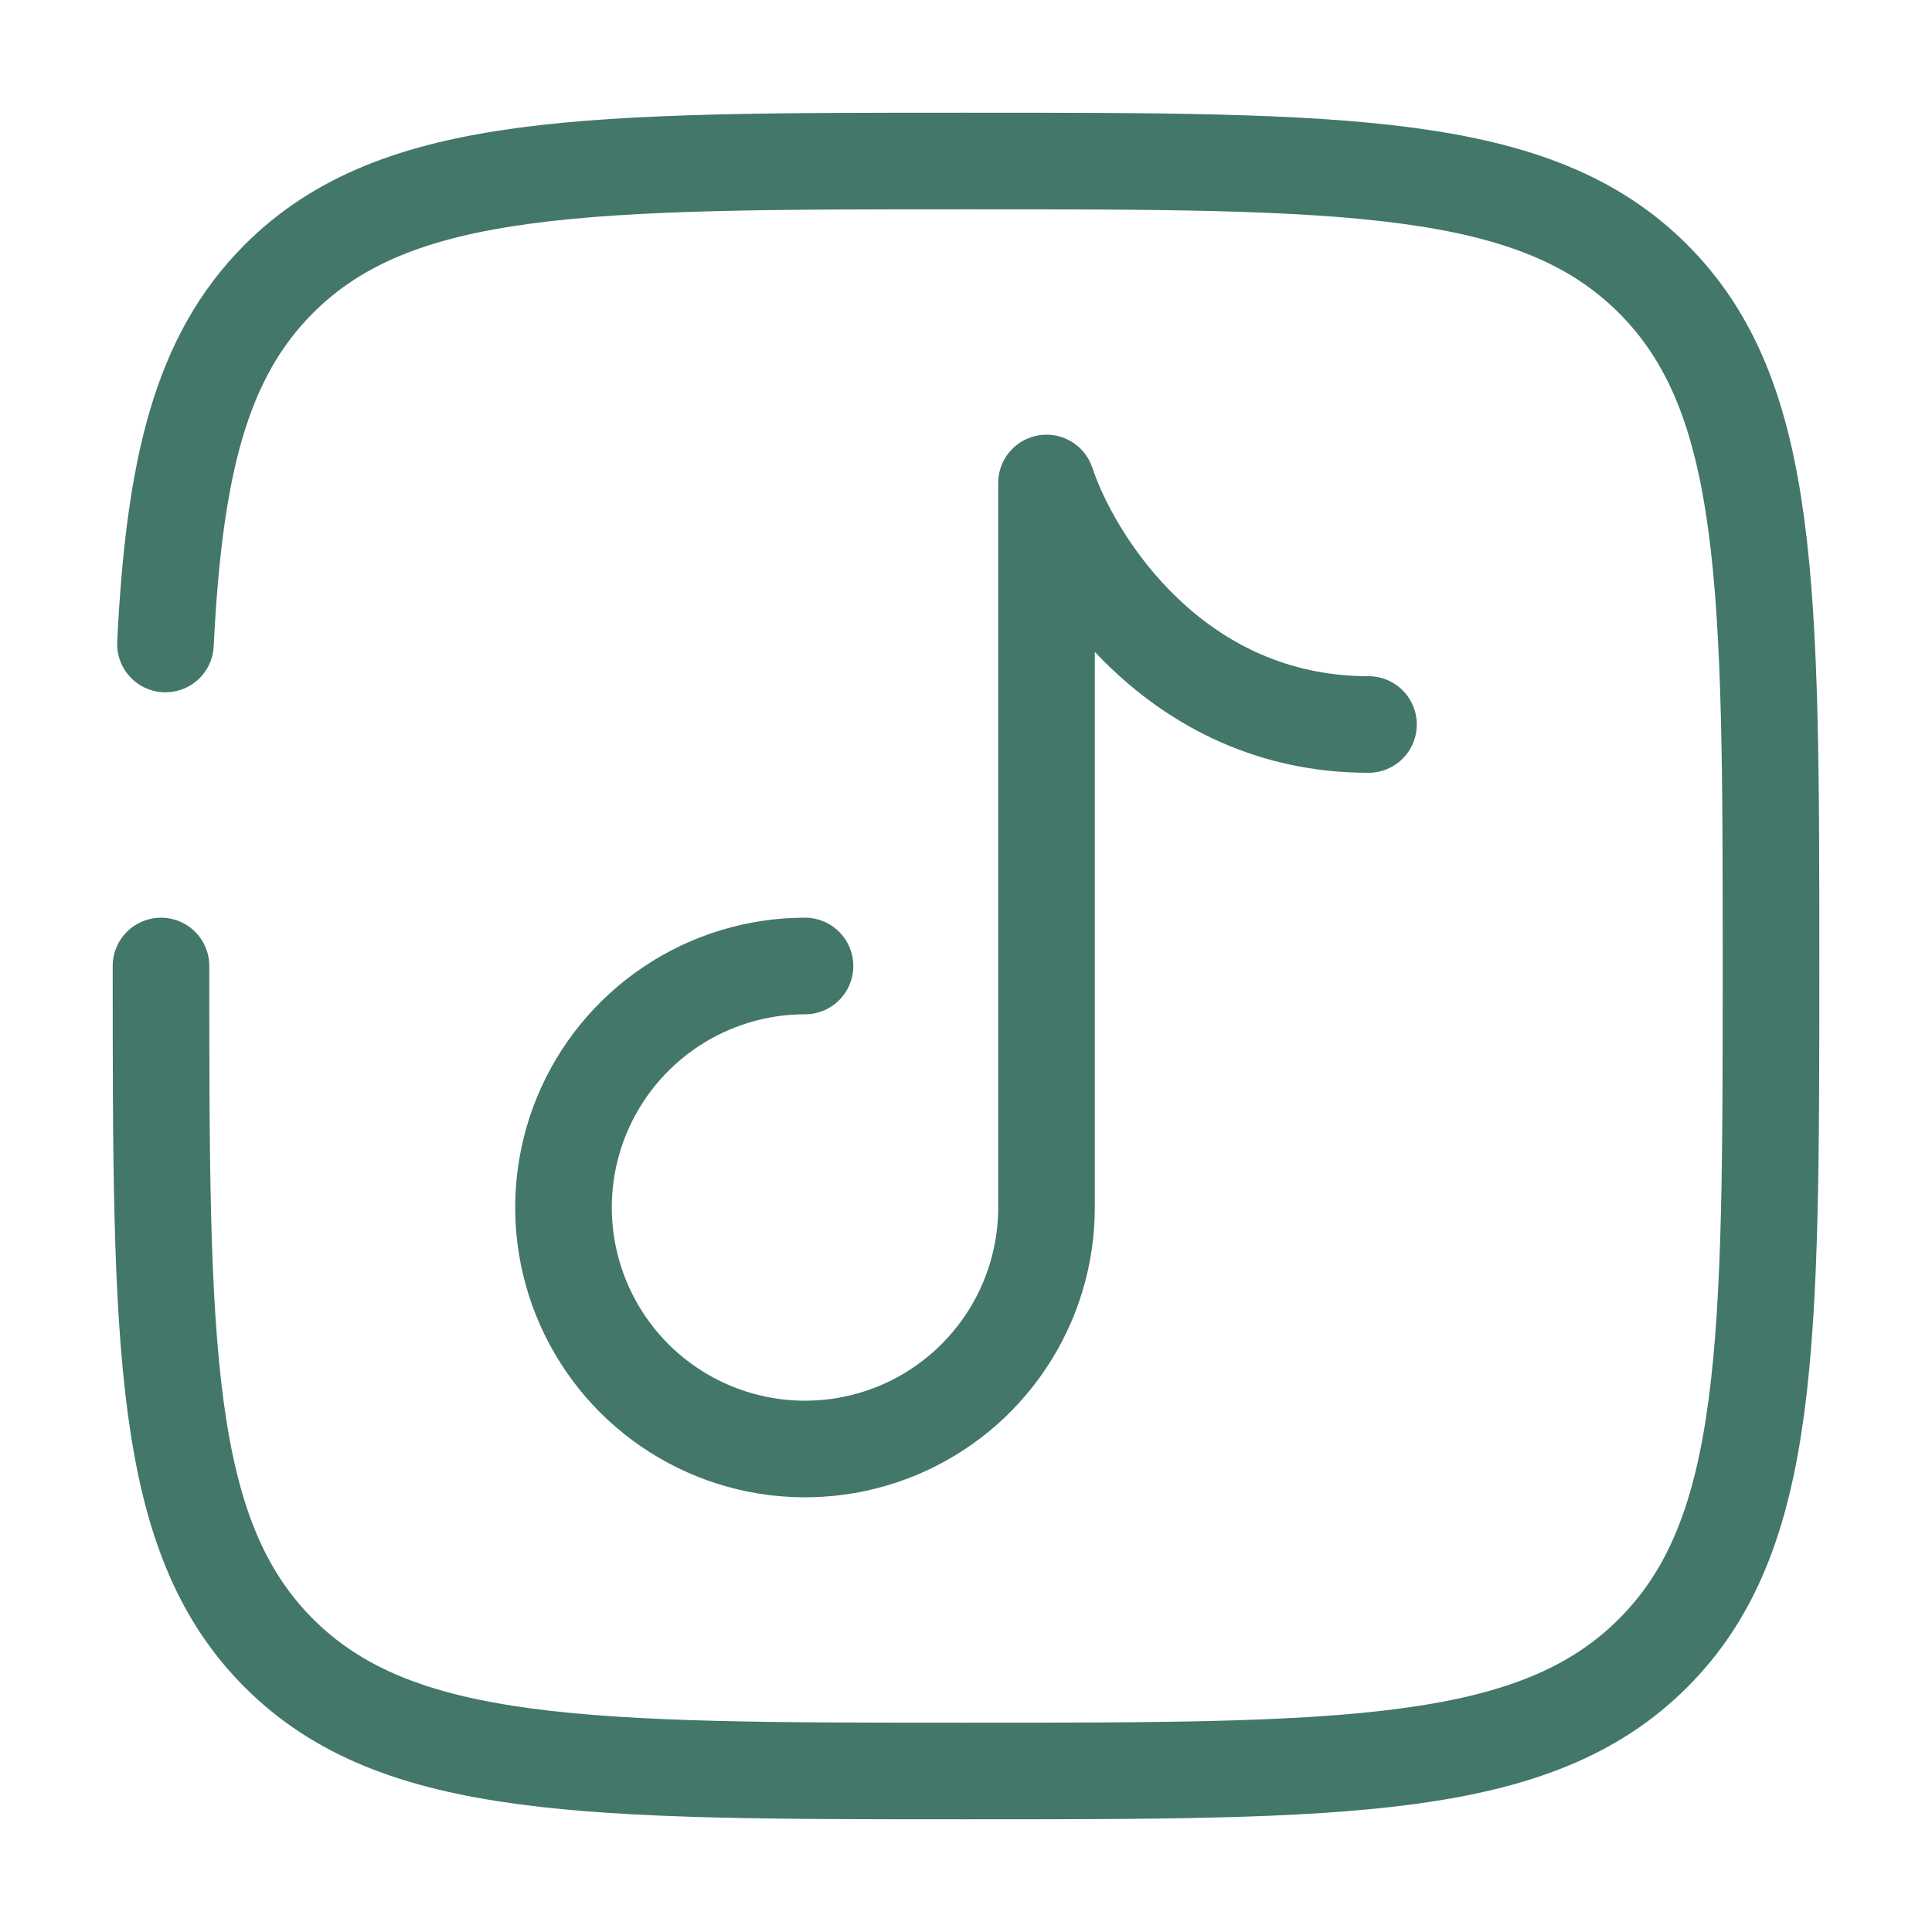
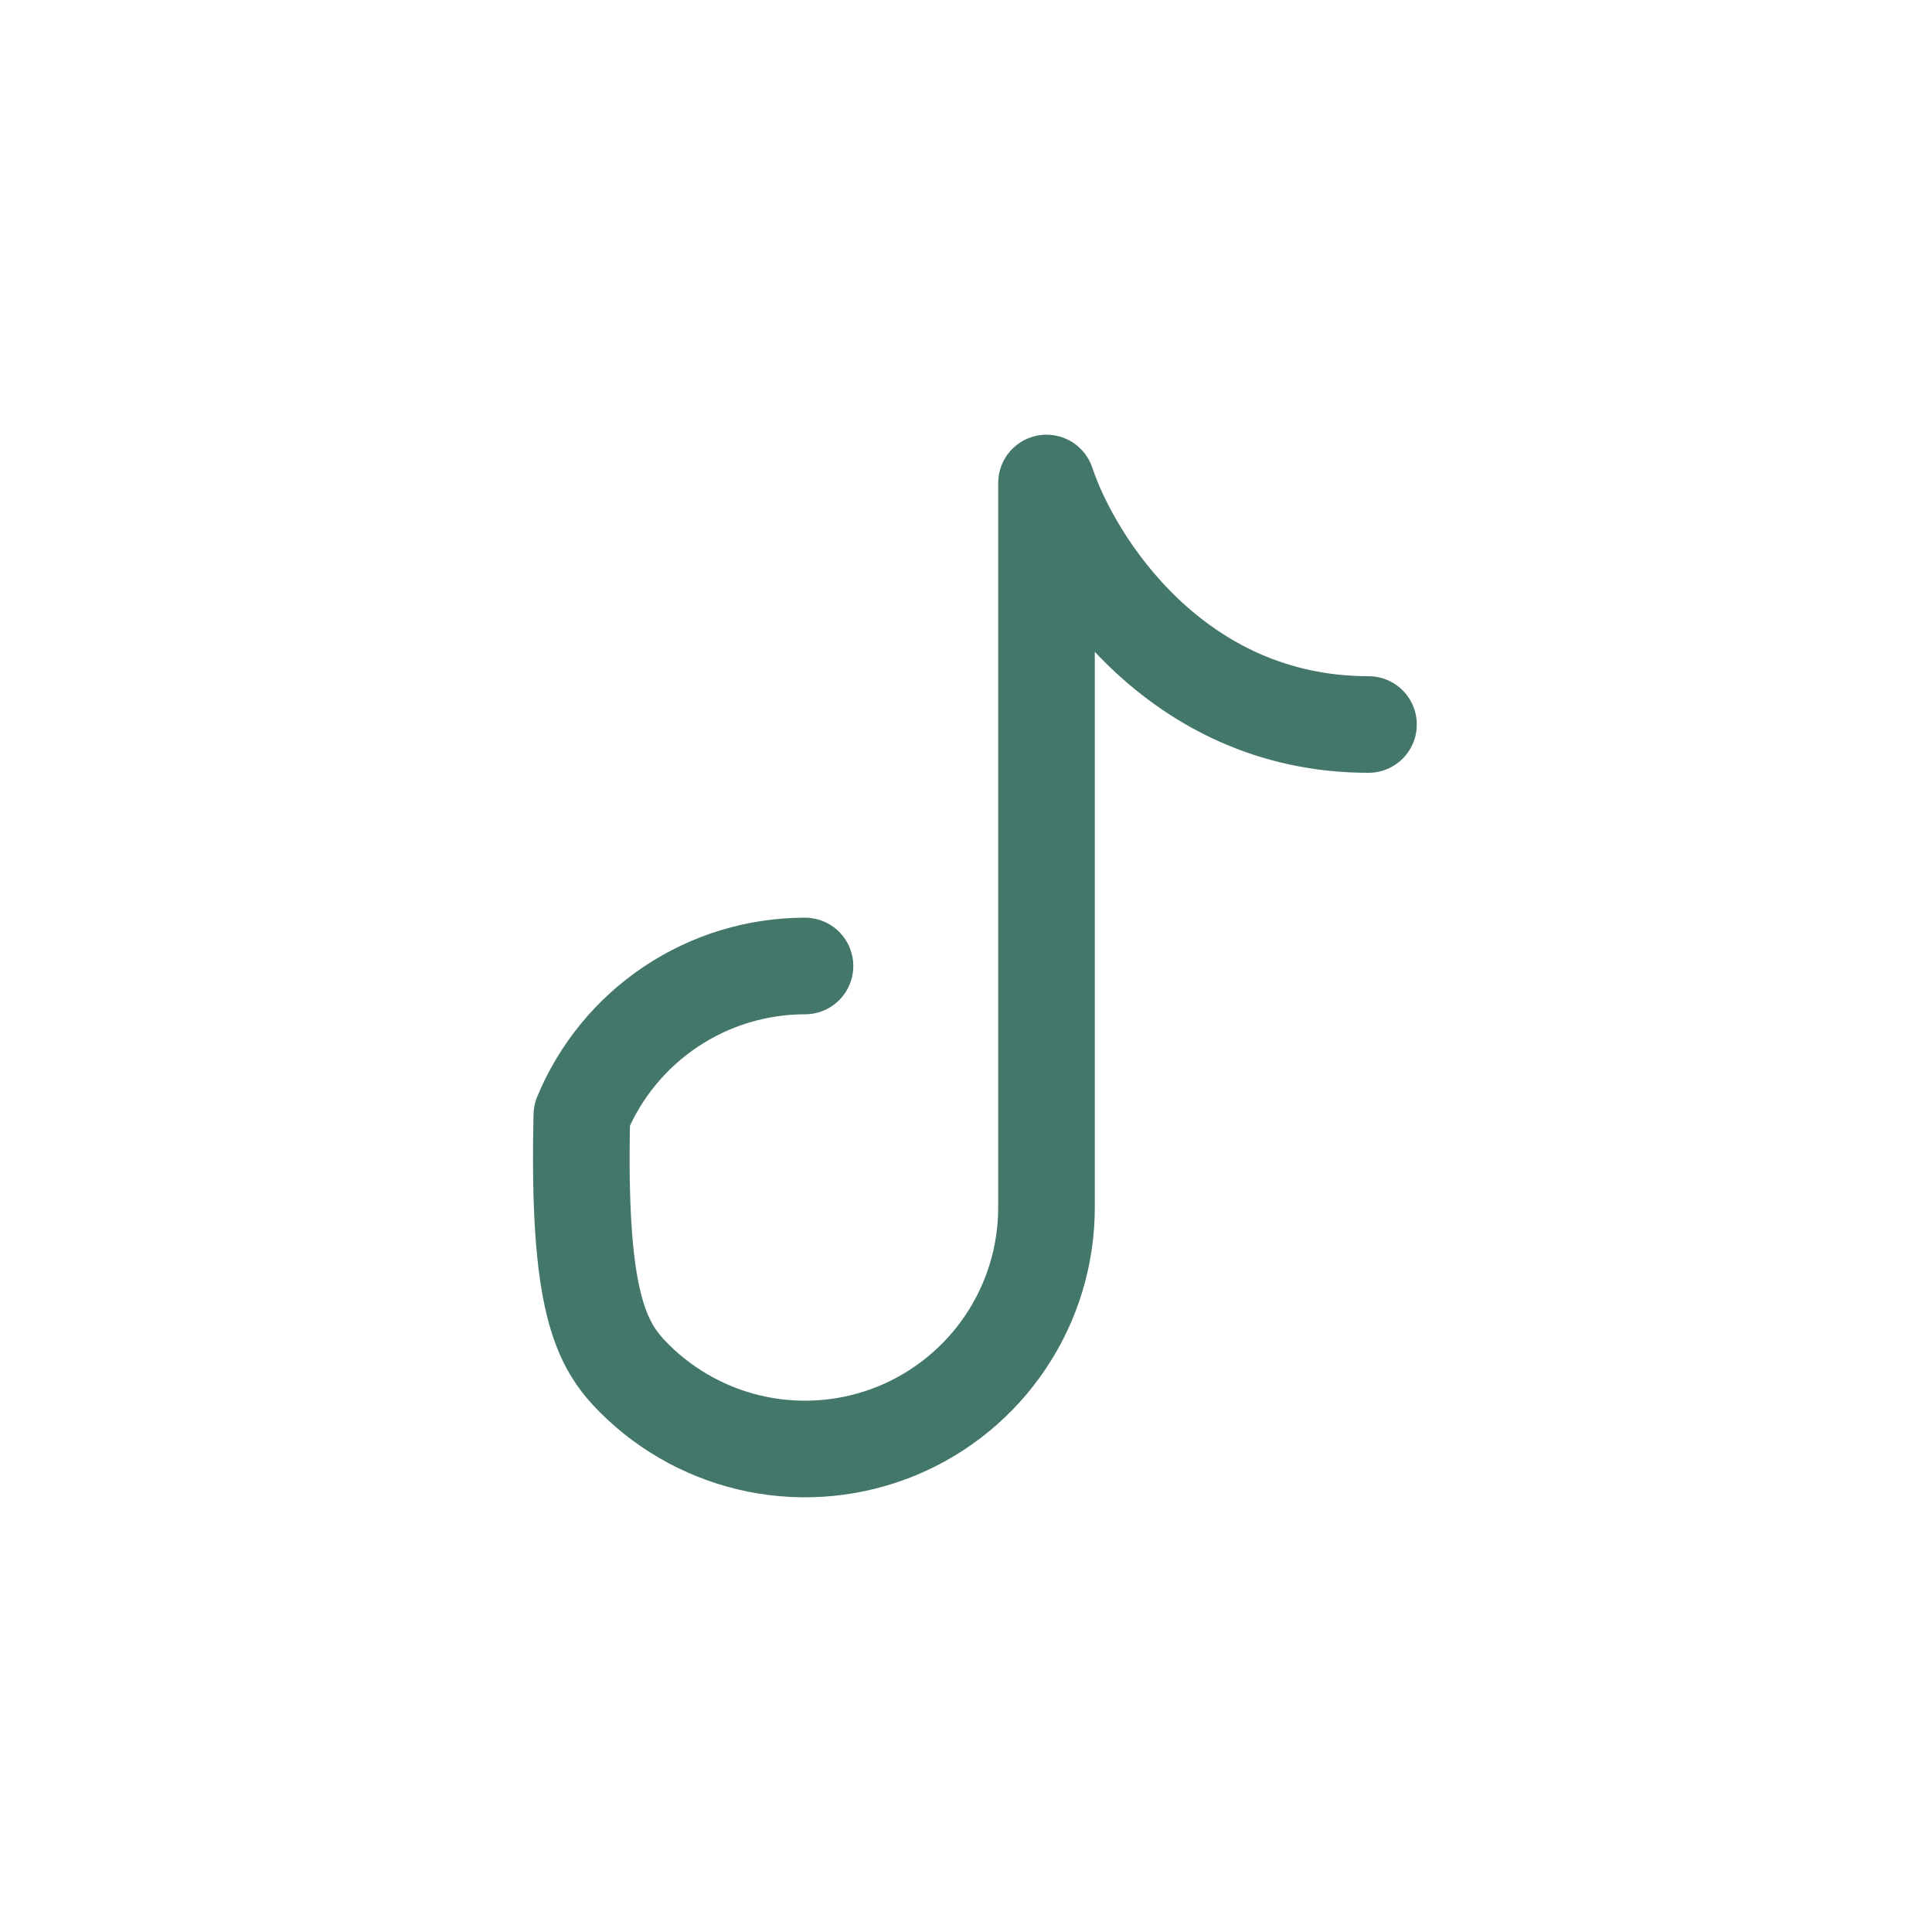
<svg xmlns="http://www.w3.org/2000/svg" width="30" height="30" viewBox="0 0 30 30" fill="none">
-   <path d="M12.5 15C11.758 15 11.033 15.22 10.417 15.632C9.8 16.044 9.319 16.63 9.035 17.315C8.752 18 8.677 18.754 8.822 19.482C8.967 20.209 9.324 20.877 9.848 21.402C10.373 21.926 11.041 22.283 11.768 22.428C12.496 22.573 13.25 22.498 13.935 22.215C14.62 21.931 15.206 21.45 15.618 20.833C16.03 20.217 16.25 19.492 16.25 18.75V7.5C16.666 8.75 18.25 11.25 21.25 11.25" stroke="#42776A" stroke-width="1.5" stroke-linecap="round" stroke-linejoin="round" />
-   <path d="M2.5 15C2.5 20.892 2.5 23.839 4.33 25.669C6.162 27.5 9.107 27.5 15 27.5C20.892 27.5 23.839 27.5 25.669 25.669C27.5 23.84 27.5 20.892 27.5 15C27.5 9.107 27.5 6.161 25.669 4.33C23.84 2.5 20.892 2.5 15 2.5C9.107 2.5 6.161 2.5 4.33 4.33C3.114 5.548 2.705 7.259 2.569 10" stroke="#42776A" stroke-width="1.5" stroke-linecap="round" />
+   <path d="M12.5 15C11.758 15 11.033 15.22 10.417 15.632C9.8 16.044 9.319 16.63 9.035 17.315C8.967 20.209 9.324 20.877 9.848 21.402C10.373 21.926 11.041 22.283 11.768 22.428C12.496 22.573 13.25 22.498 13.935 22.215C14.62 21.931 15.206 21.45 15.618 20.833C16.03 20.217 16.25 19.492 16.25 18.75V7.5C16.666 8.75 18.25 11.25 21.25 11.25" stroke="#42776A" stroke-width="1.5" stroke-linecap="round" stroke-linejoin="round" />
</svg>